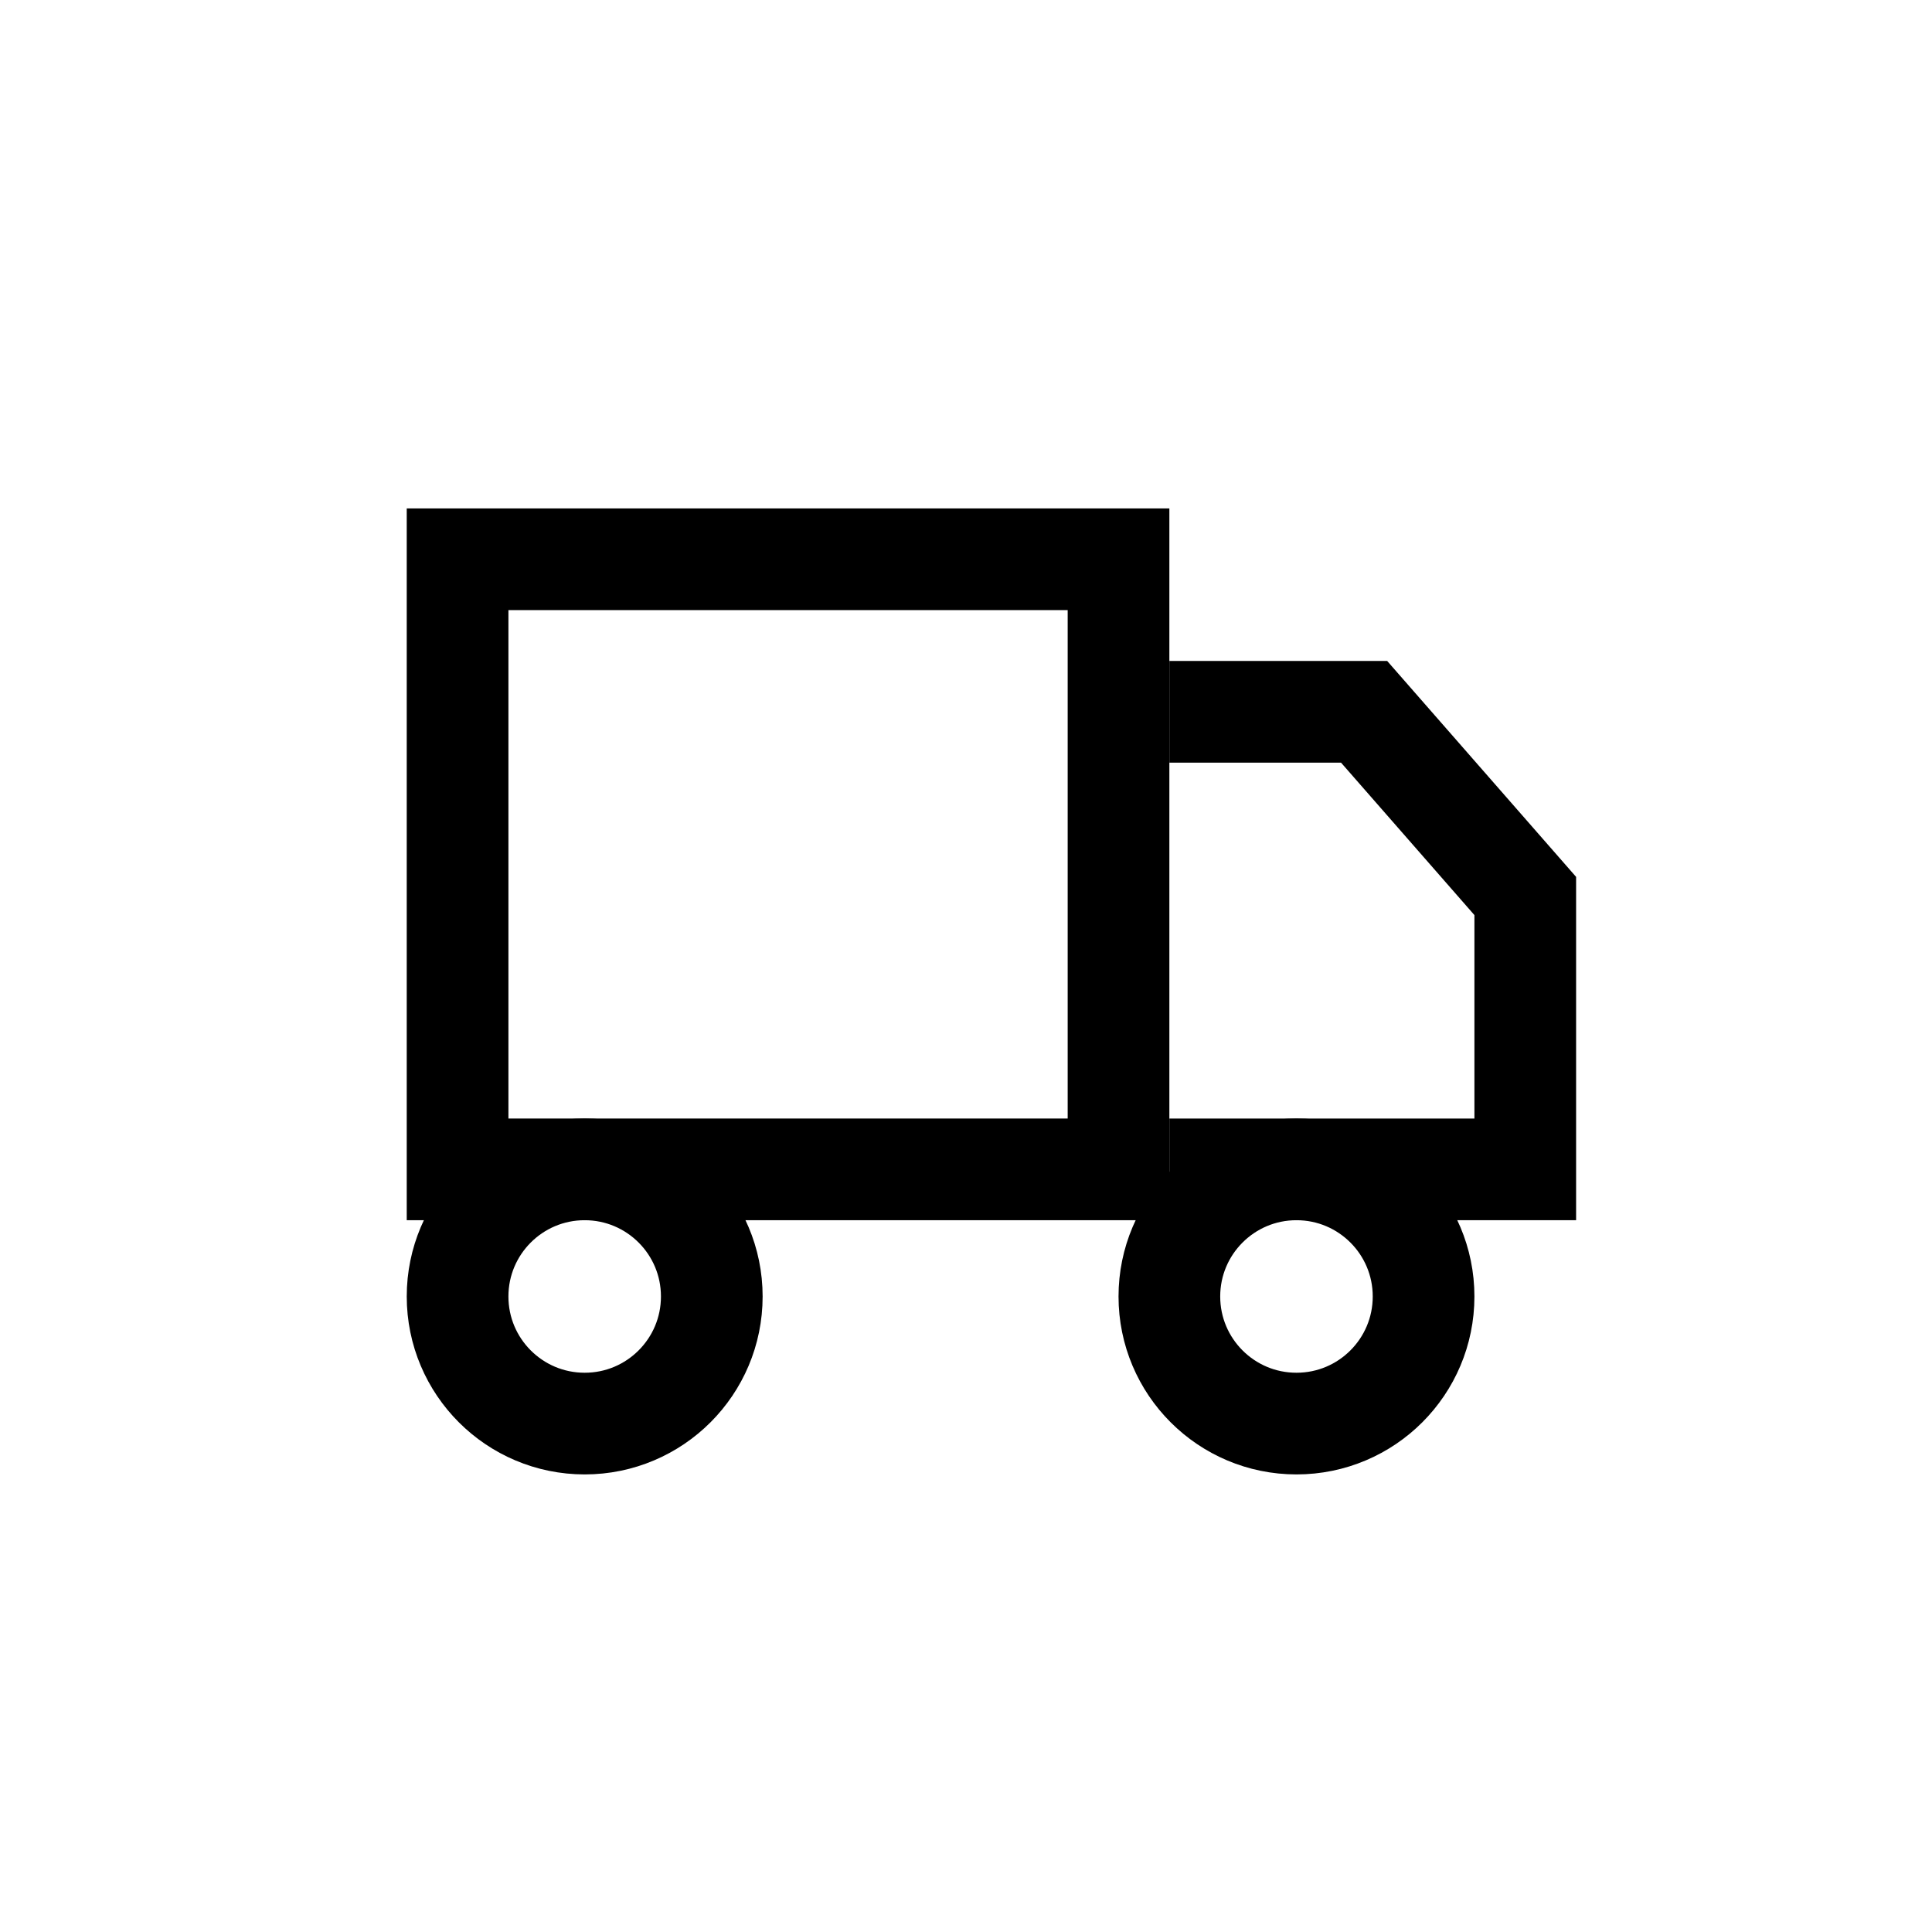
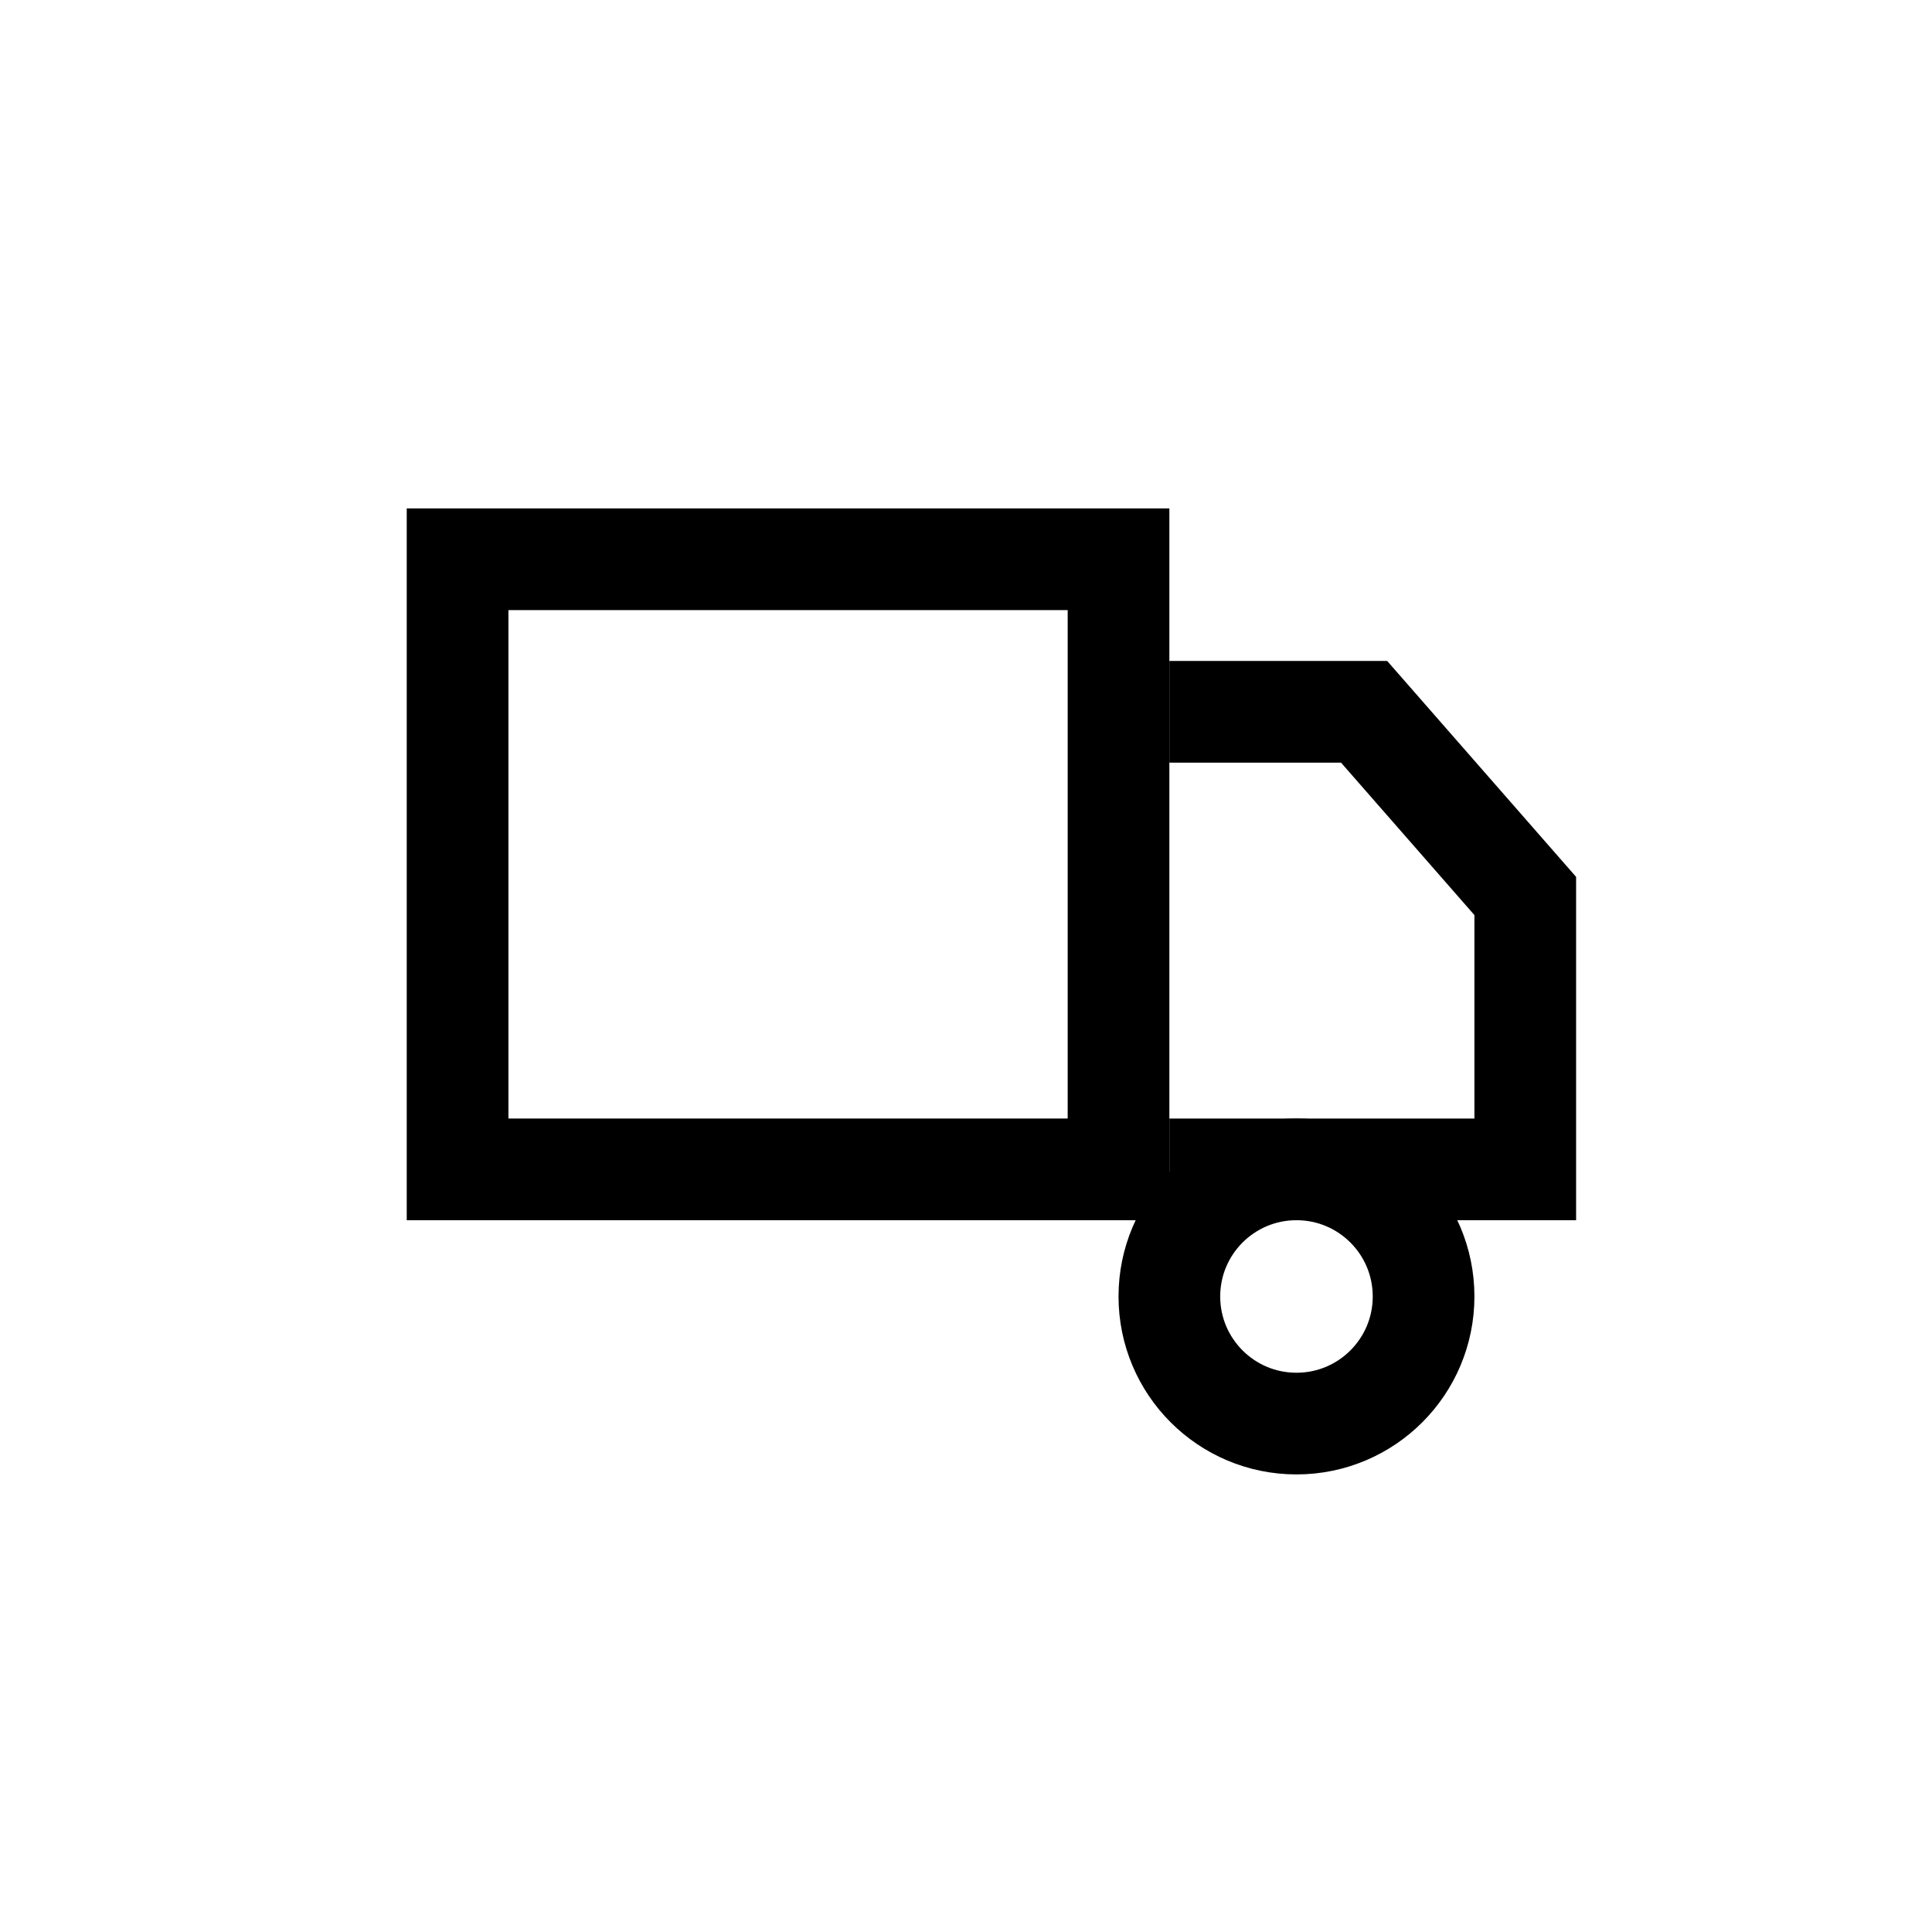
<svg xmlns="http://www.w3.org/2000/svg" width="38" height="38" viewBox="0 0 38 38" fill="none">
  <rect x="9" y="11" width="13" height="12" stroke="black" stroke-width="2" />
  <path d="M23 14H26.83L30 17.623V23H23" stroke="black" stroke-width="2" />
-   <path d="M11.5 28C12.881 28 14 26.881 14 25.5C14 24.119 12.881 23 11.5 23C10.119 23 9 24.119 9 25.5C9 26.881 10.119 28 11.5 28Z" stroke="black" stroke-width="2" stroke-linecap="round" stroke-linejoin="round" />
  <path d="M25.5 28C26.881 28 28 26.881 28 25.5C28 24.119 26.881 23 25.5 23C24.119 23 23 24.119 23 25.5C23 26.881 24.119 28 25.5 28Z" stroke="black" stroke-width="2" stroke-linecap="round" stroke-linejoin="round" />
</svg>